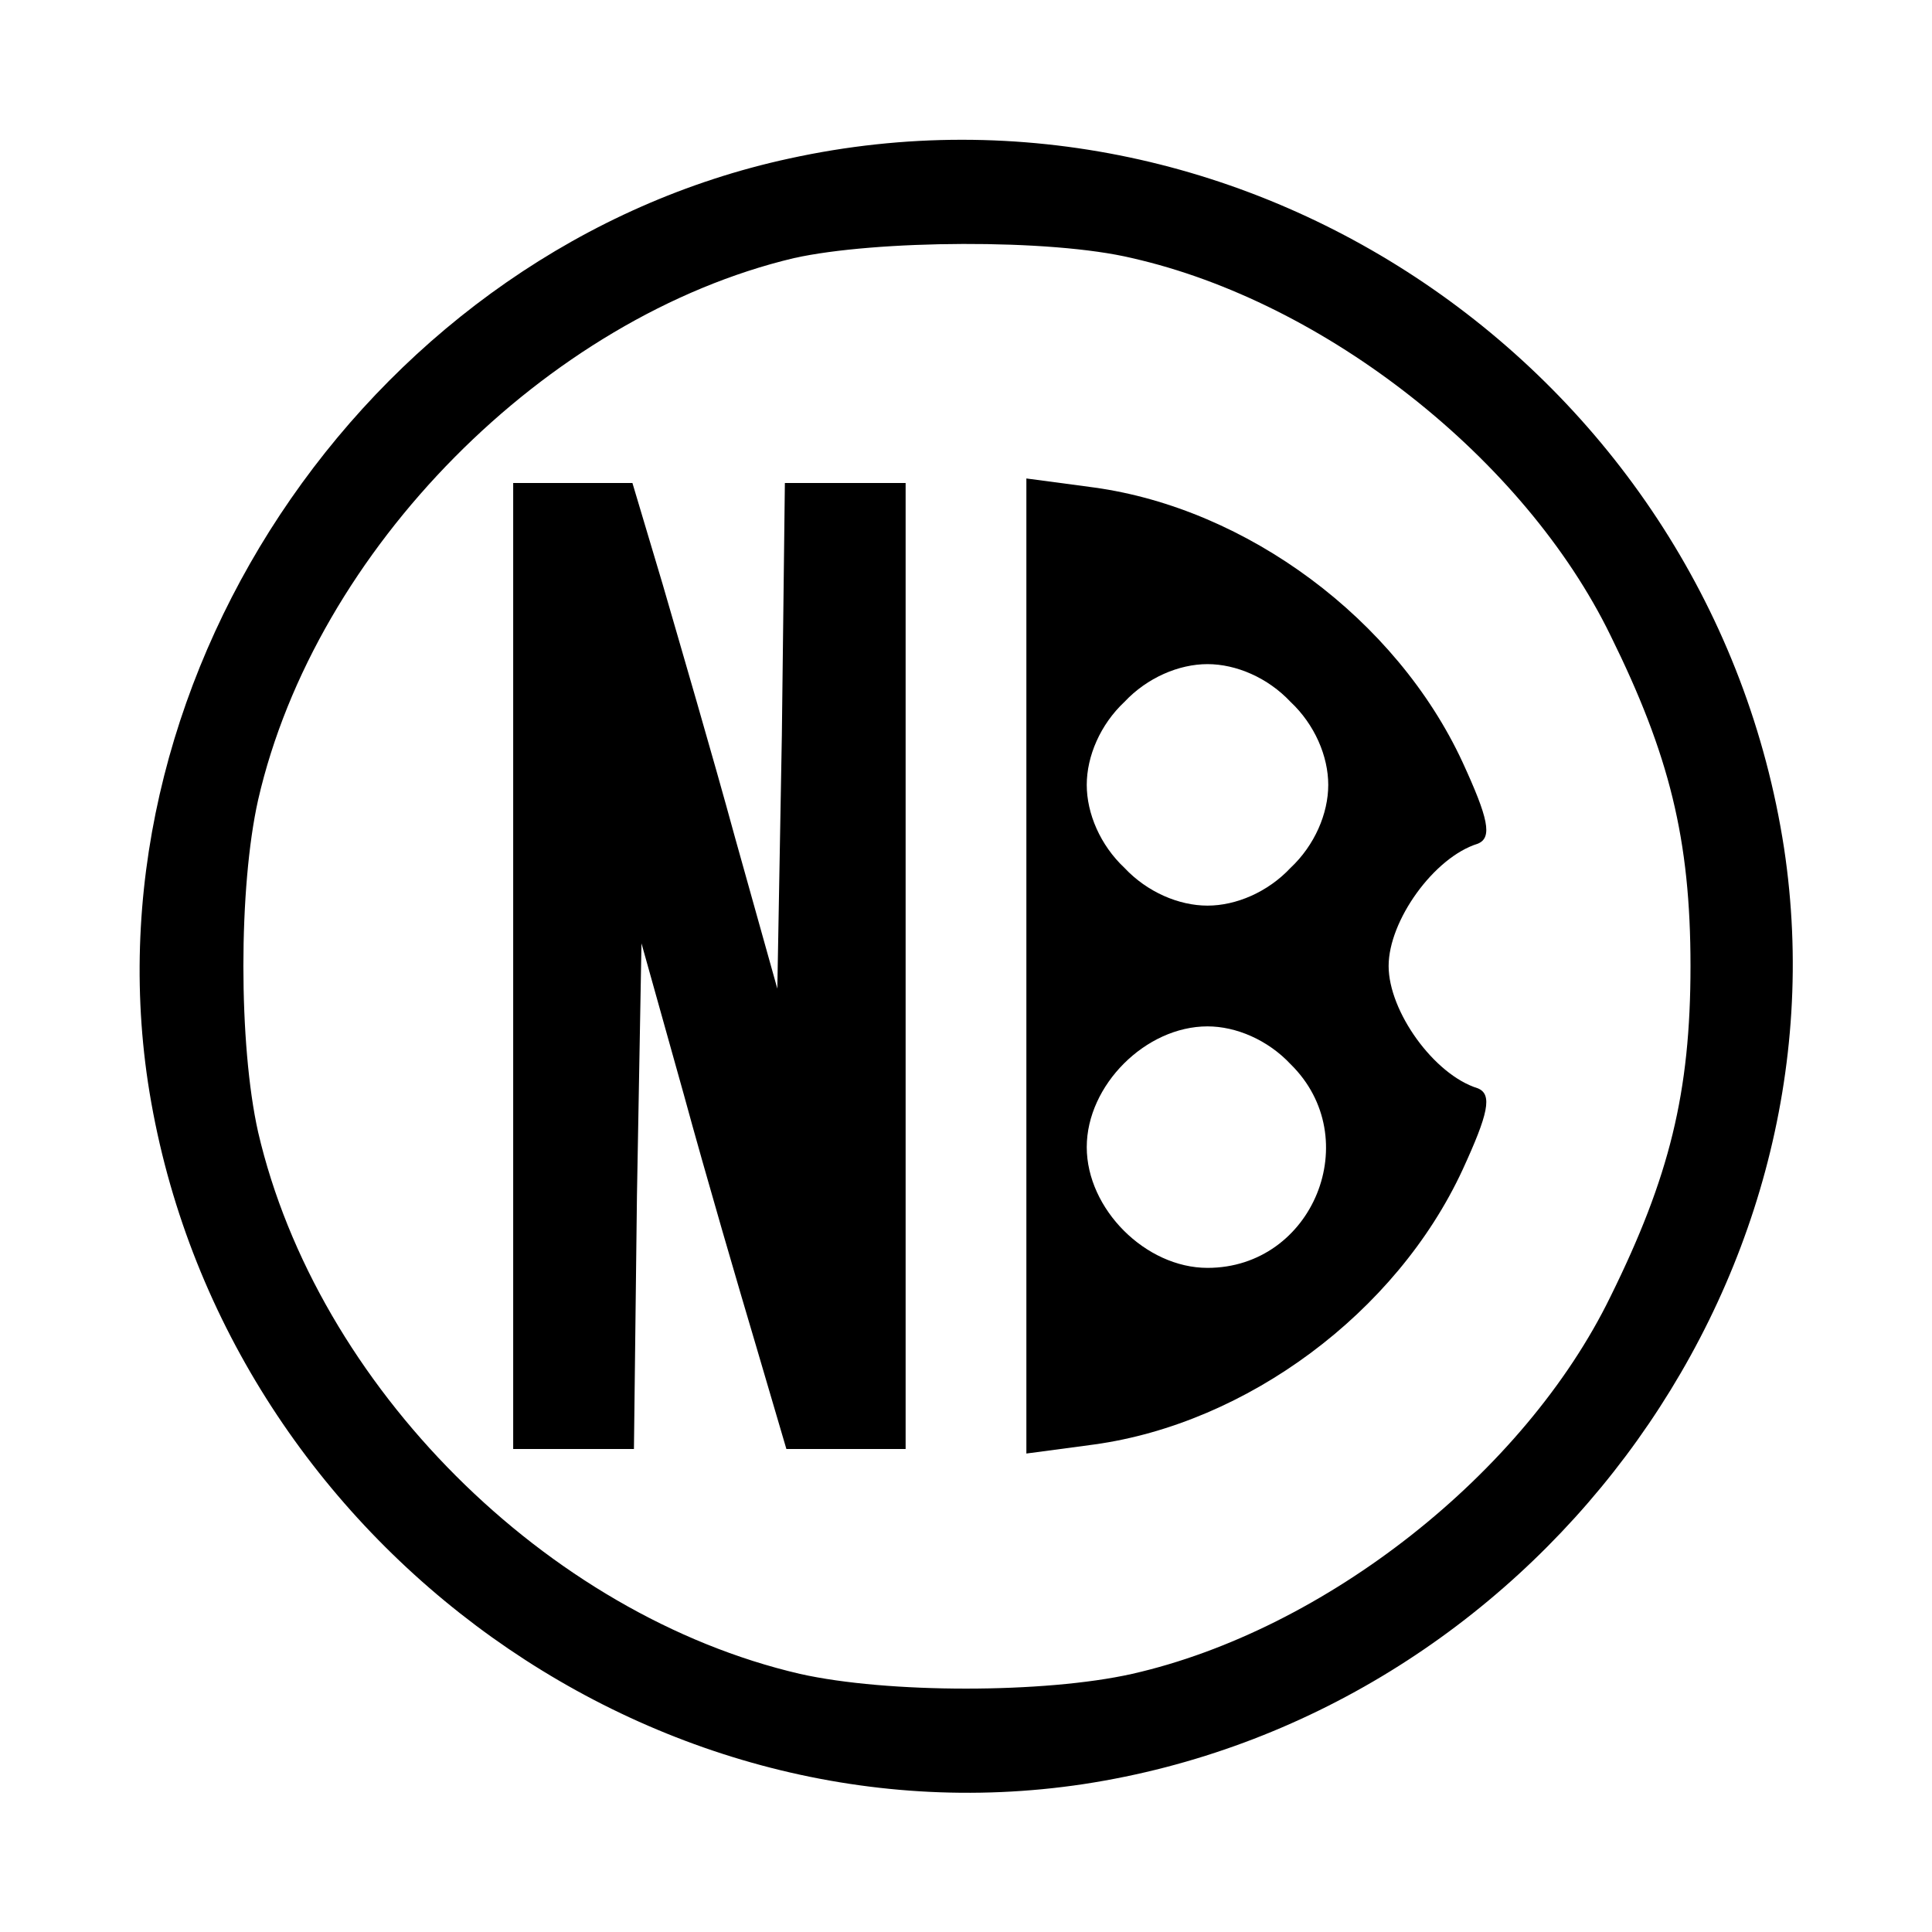
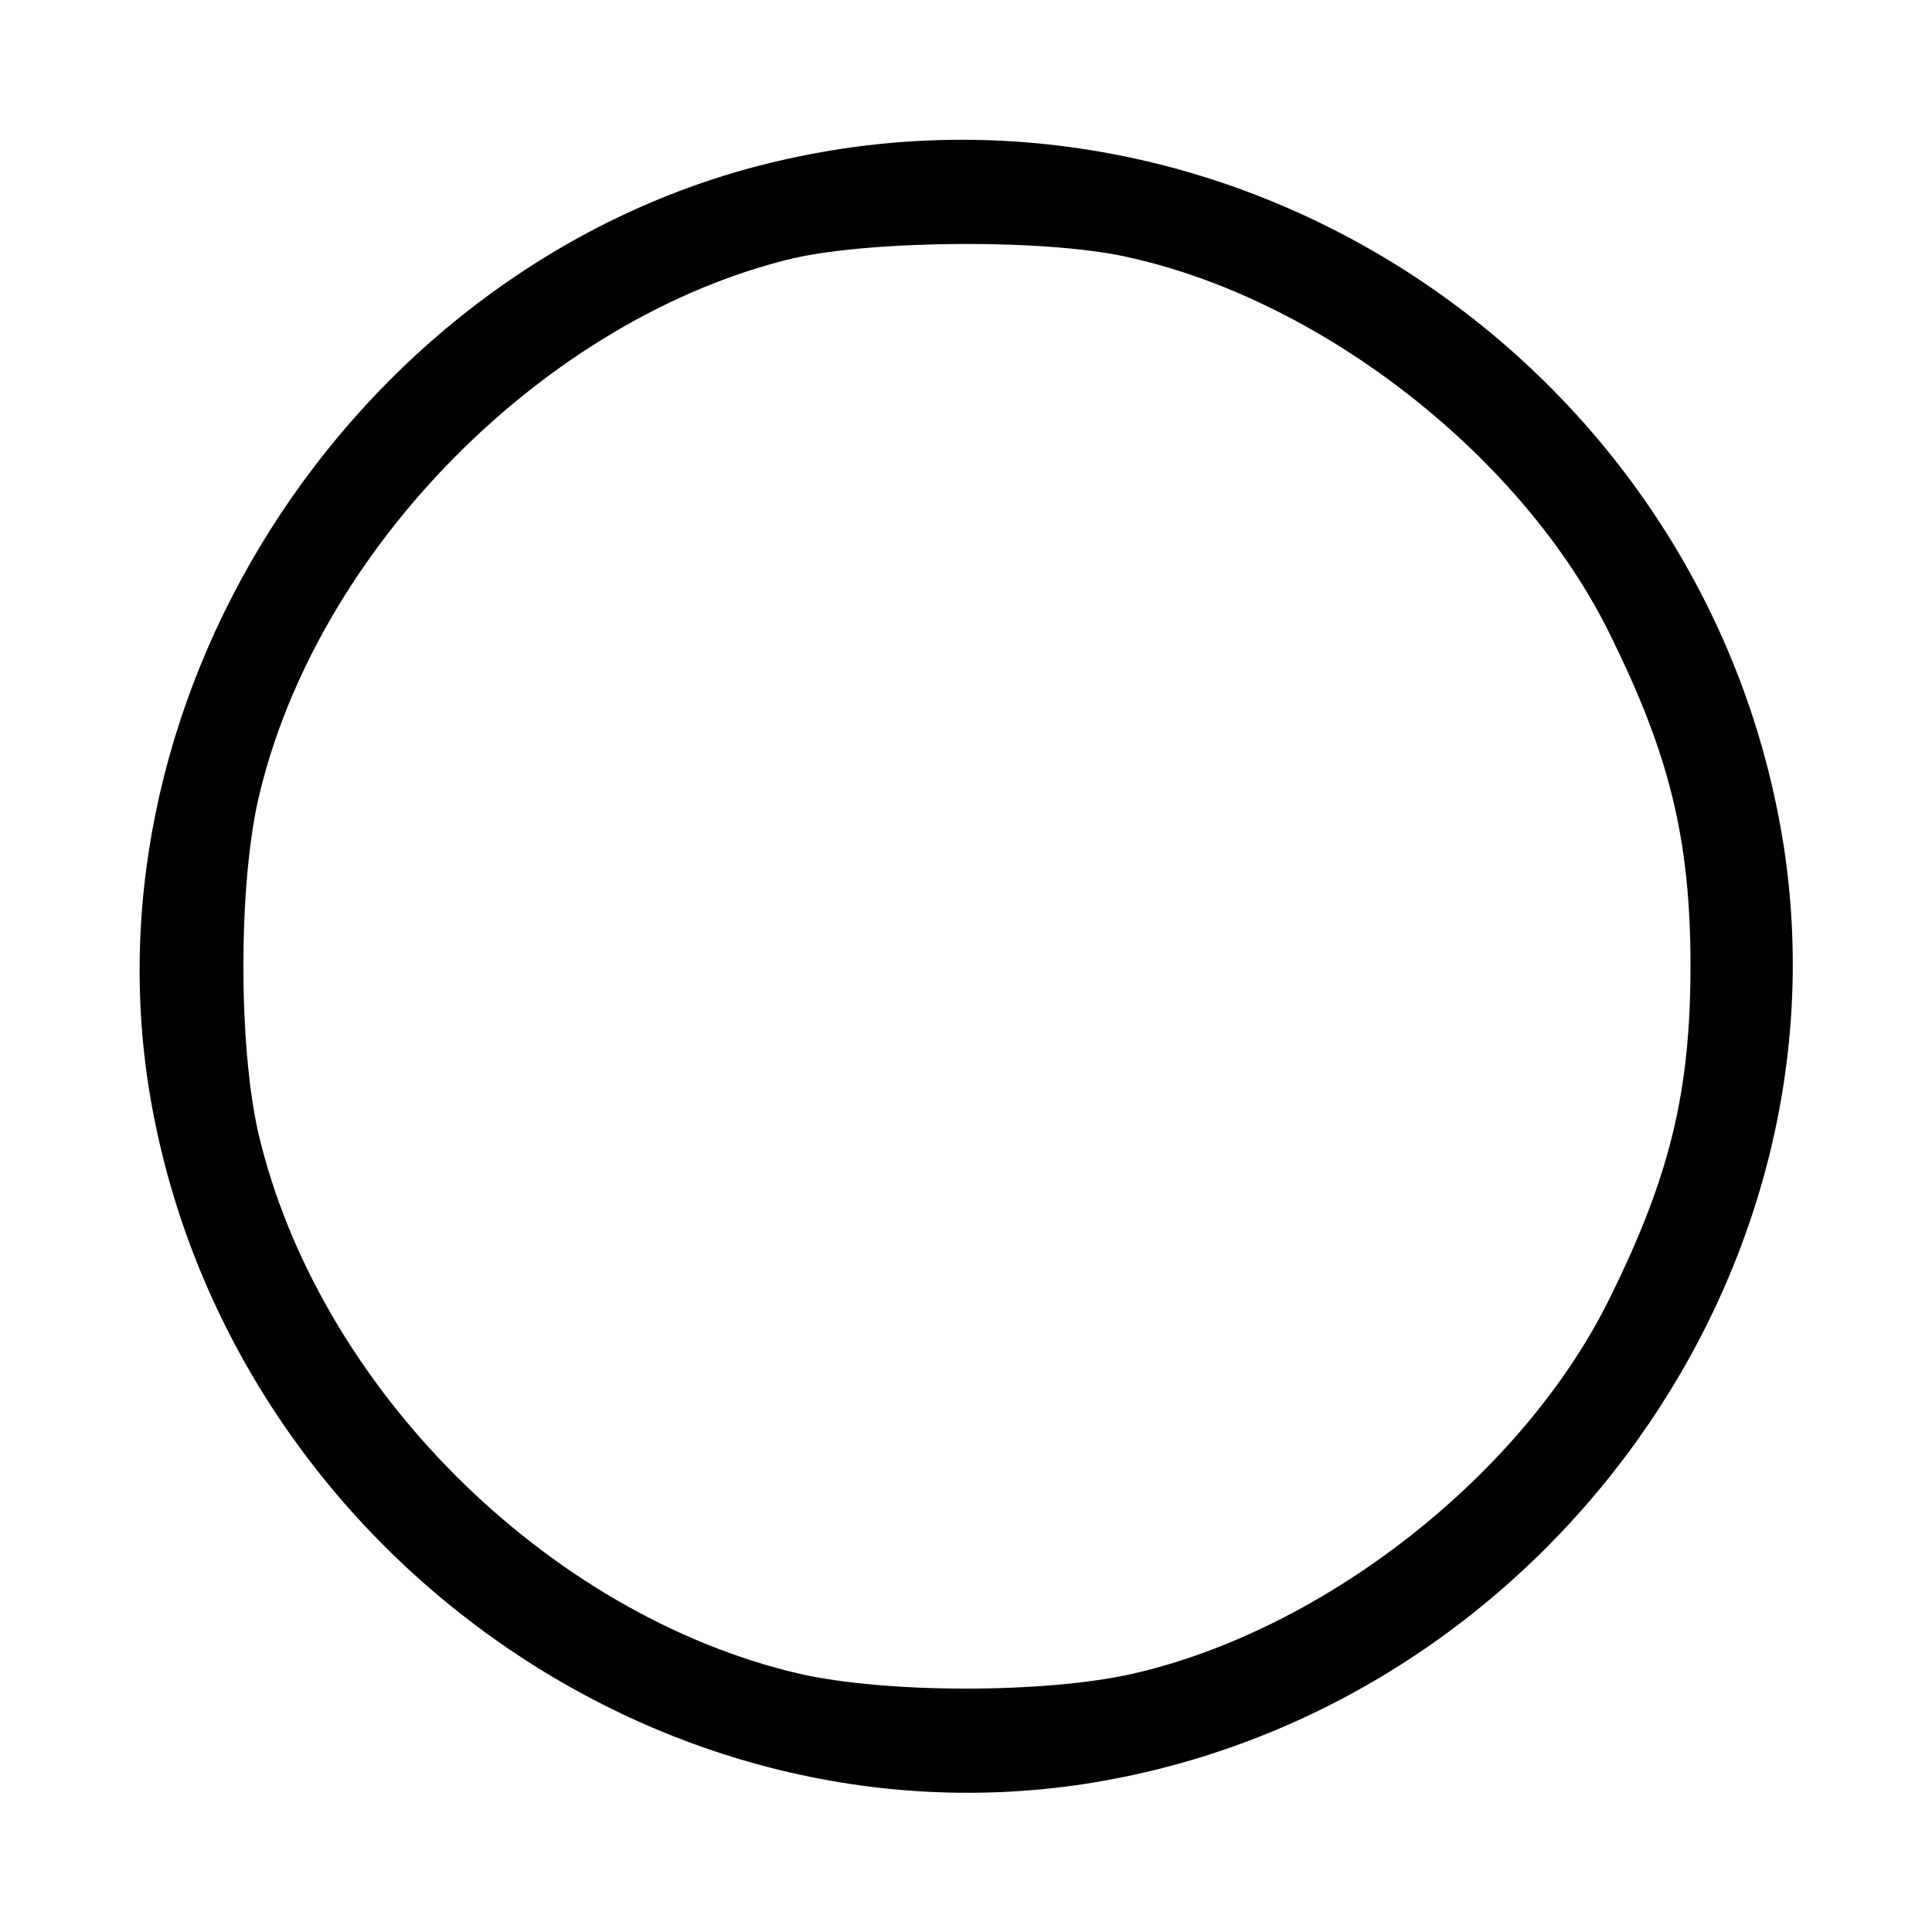
<svg xmlns="http://www.w3.org/2000/svg" version="1.0" width="128pt" height="128pt" viewBox="0 0 128 128" preserveAspectRatio="xMidYMid meet">
  <g transform="translate(0,128) scale(0.1,-0.1)" fill="#000000" stroke="none">
    <path d="M523 1175 c-273 -59 -466 -338 -425 -612 45 -296 328 -509 620 -465 295 45 508 328 464 620 -48 312 -353 524 -659 457z m227 -66 c128 -29 260 -133 317 -250 39 -79 53 -135 53 -219 0 -84 -14 -140 -53 -219 -57 -117 -189 -221 -317 -250 -58 -13 -162 -13 -220 0 -168 39 -320 191 -359 359 -13 58 -13 162 0 220 38 166 191 320 355 359 54 12 170 13 224 0z" />
-     <path d="M340 640 l0 -320 40 0 40 0 2 168 3 167 28 -100 c15 -55 37 -130 48 -167 l20 -68 39 0 40 0 0 320 0 320 -40 0 -40 0 -2 -167 -3 -168 -28 100 c-15 55 -37 130 -48 168 l-20 67 -39 0 -40 0 0 -320z" />
-     <path d="M680 640 l0 -323 45 6 c101 14 200 87 244 182 17 37 20 50 10 54 -29 9 -59 51 -59 81 0 30 30 72 59 81 10 4 7 17 -10 54 -44 95 -143 168 -244 182 l-45 6 0 -323z m175 175 c16 -15 25 -36 25 -55 0 -19 -9 -40 -25 -55 -15 -16 -36 -25 -55 -25 -19 0 -40 9 -55 25 -16 15 -25 36 -25 55 0 19 9 40 25 55 15 16 36 25 55 25 19 0 40 -9 55 -25z m0 -240 c50 -49 15 -135 -55 -135 -41 0 -80 39 -80 80 0 41 39 80 80 80 19 0 40 -9 55 -25z" />
  </g>
</svg>